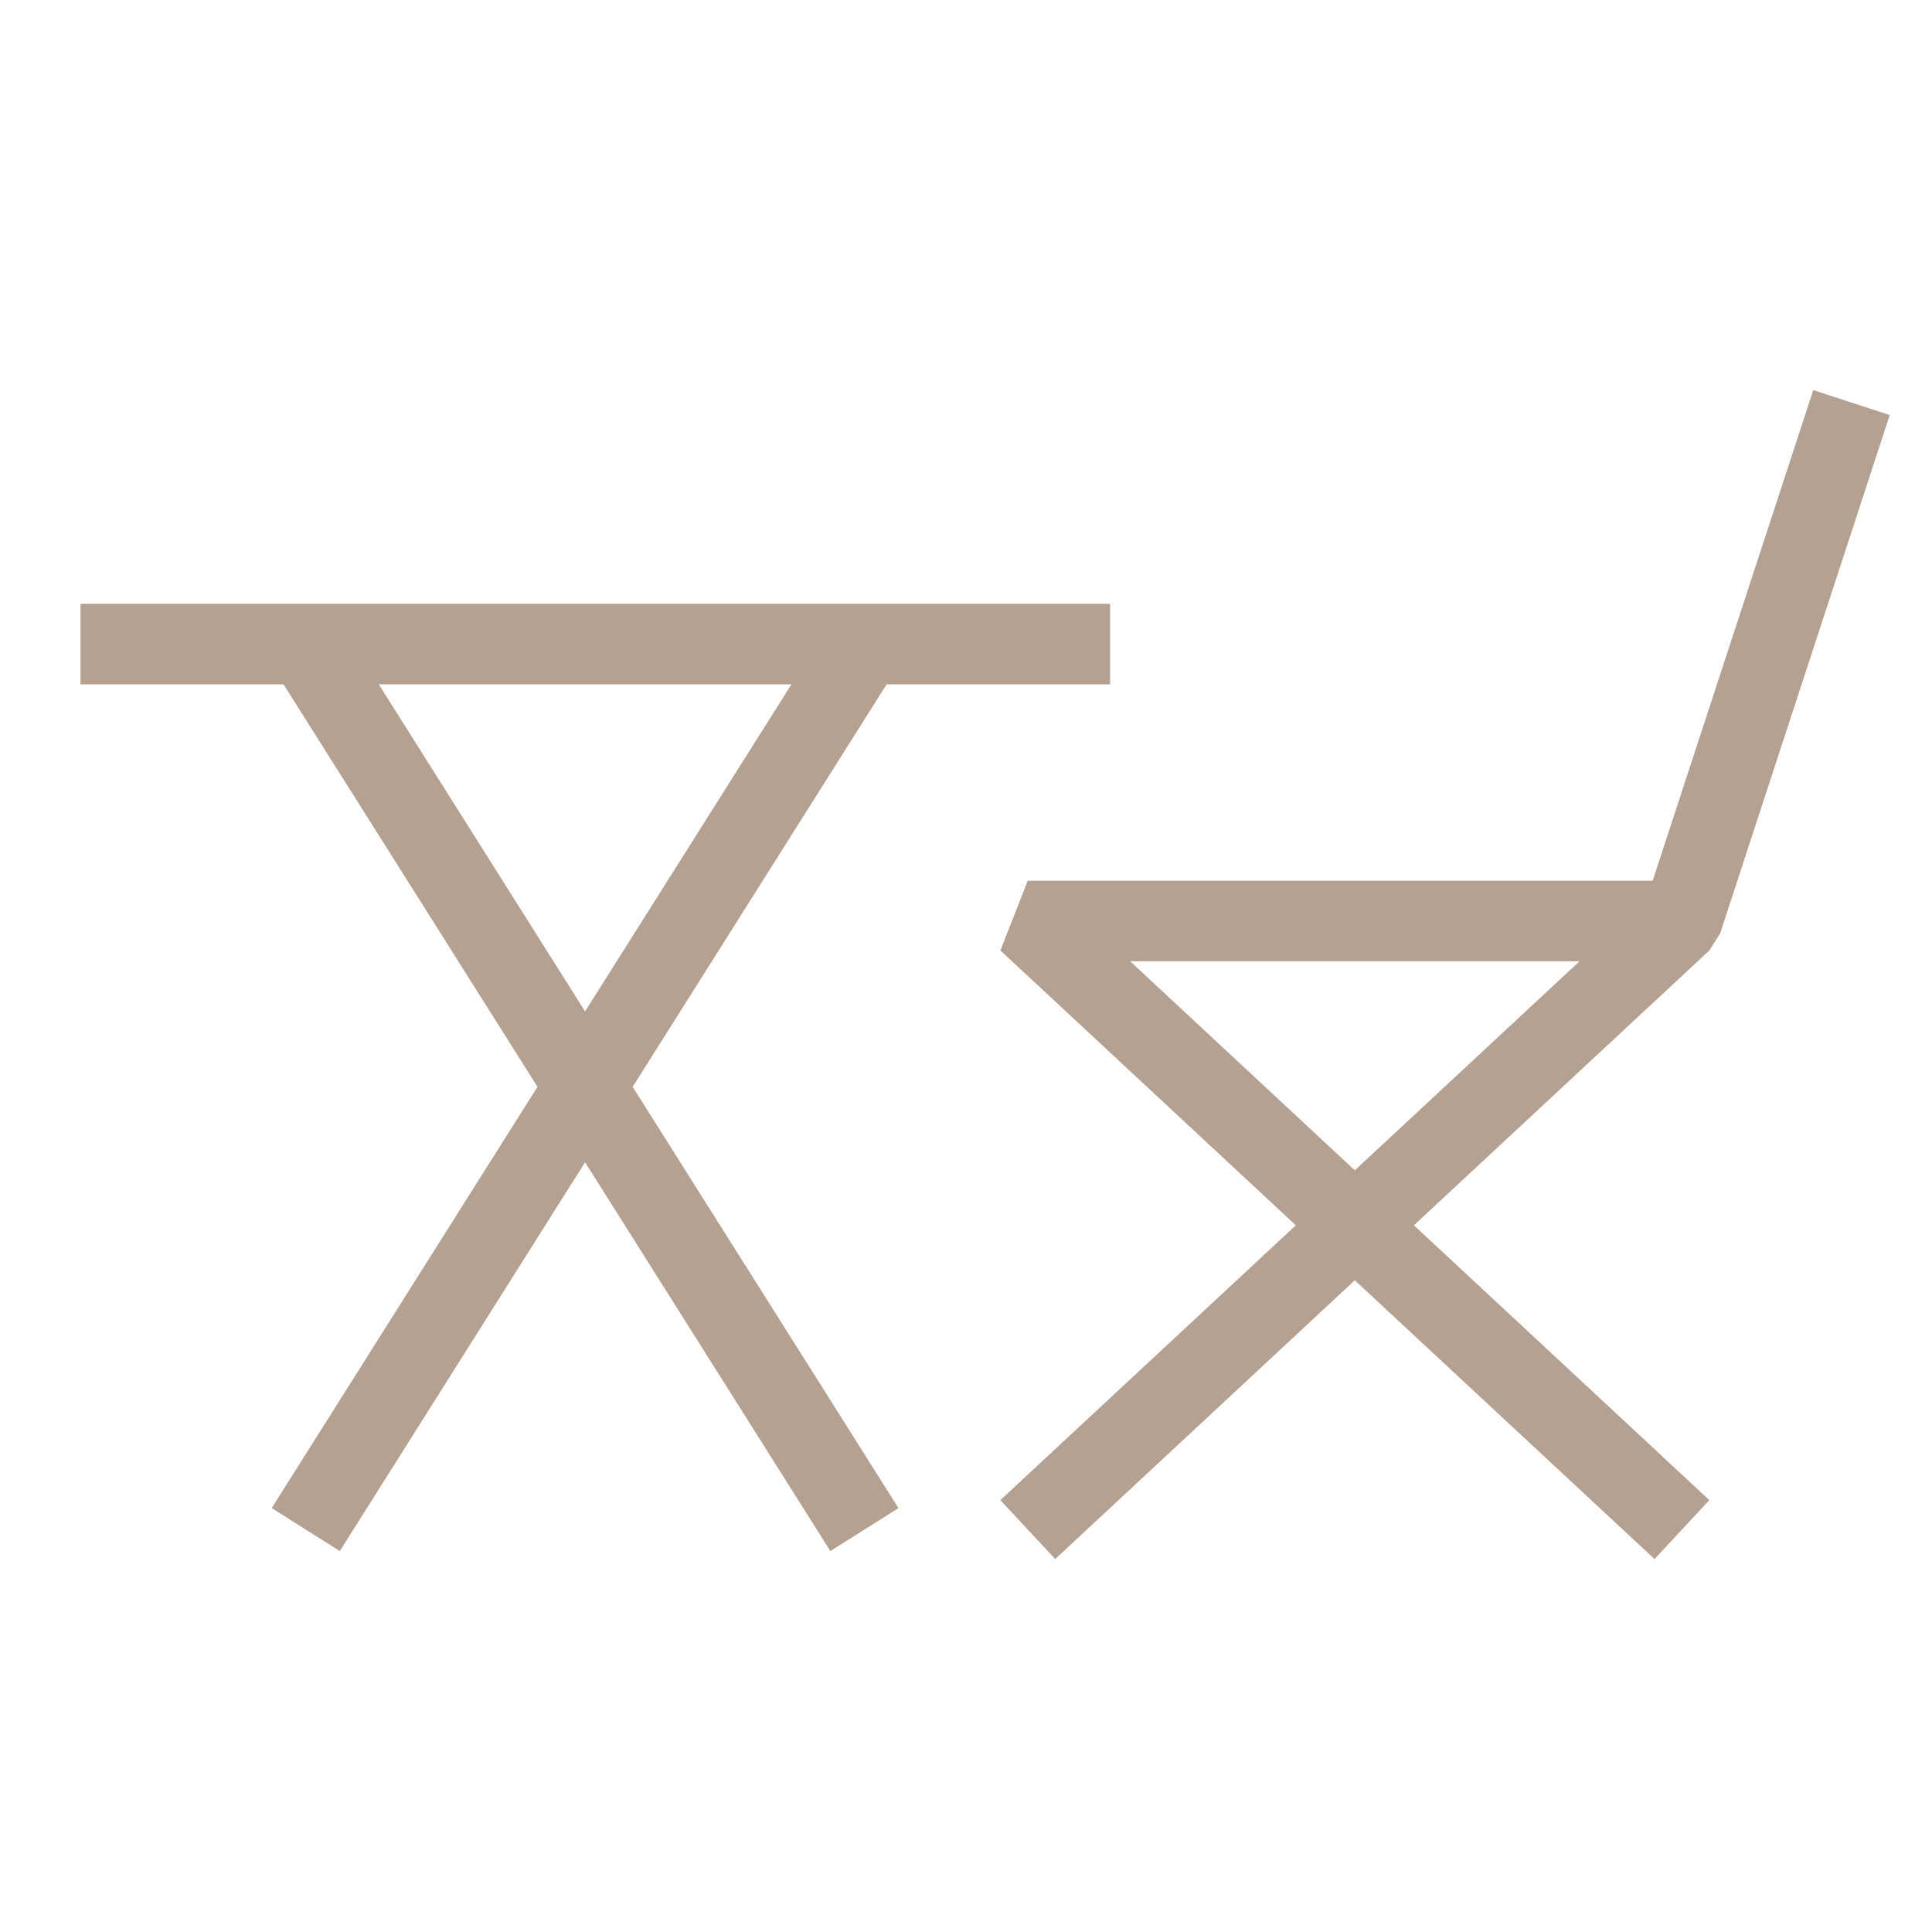
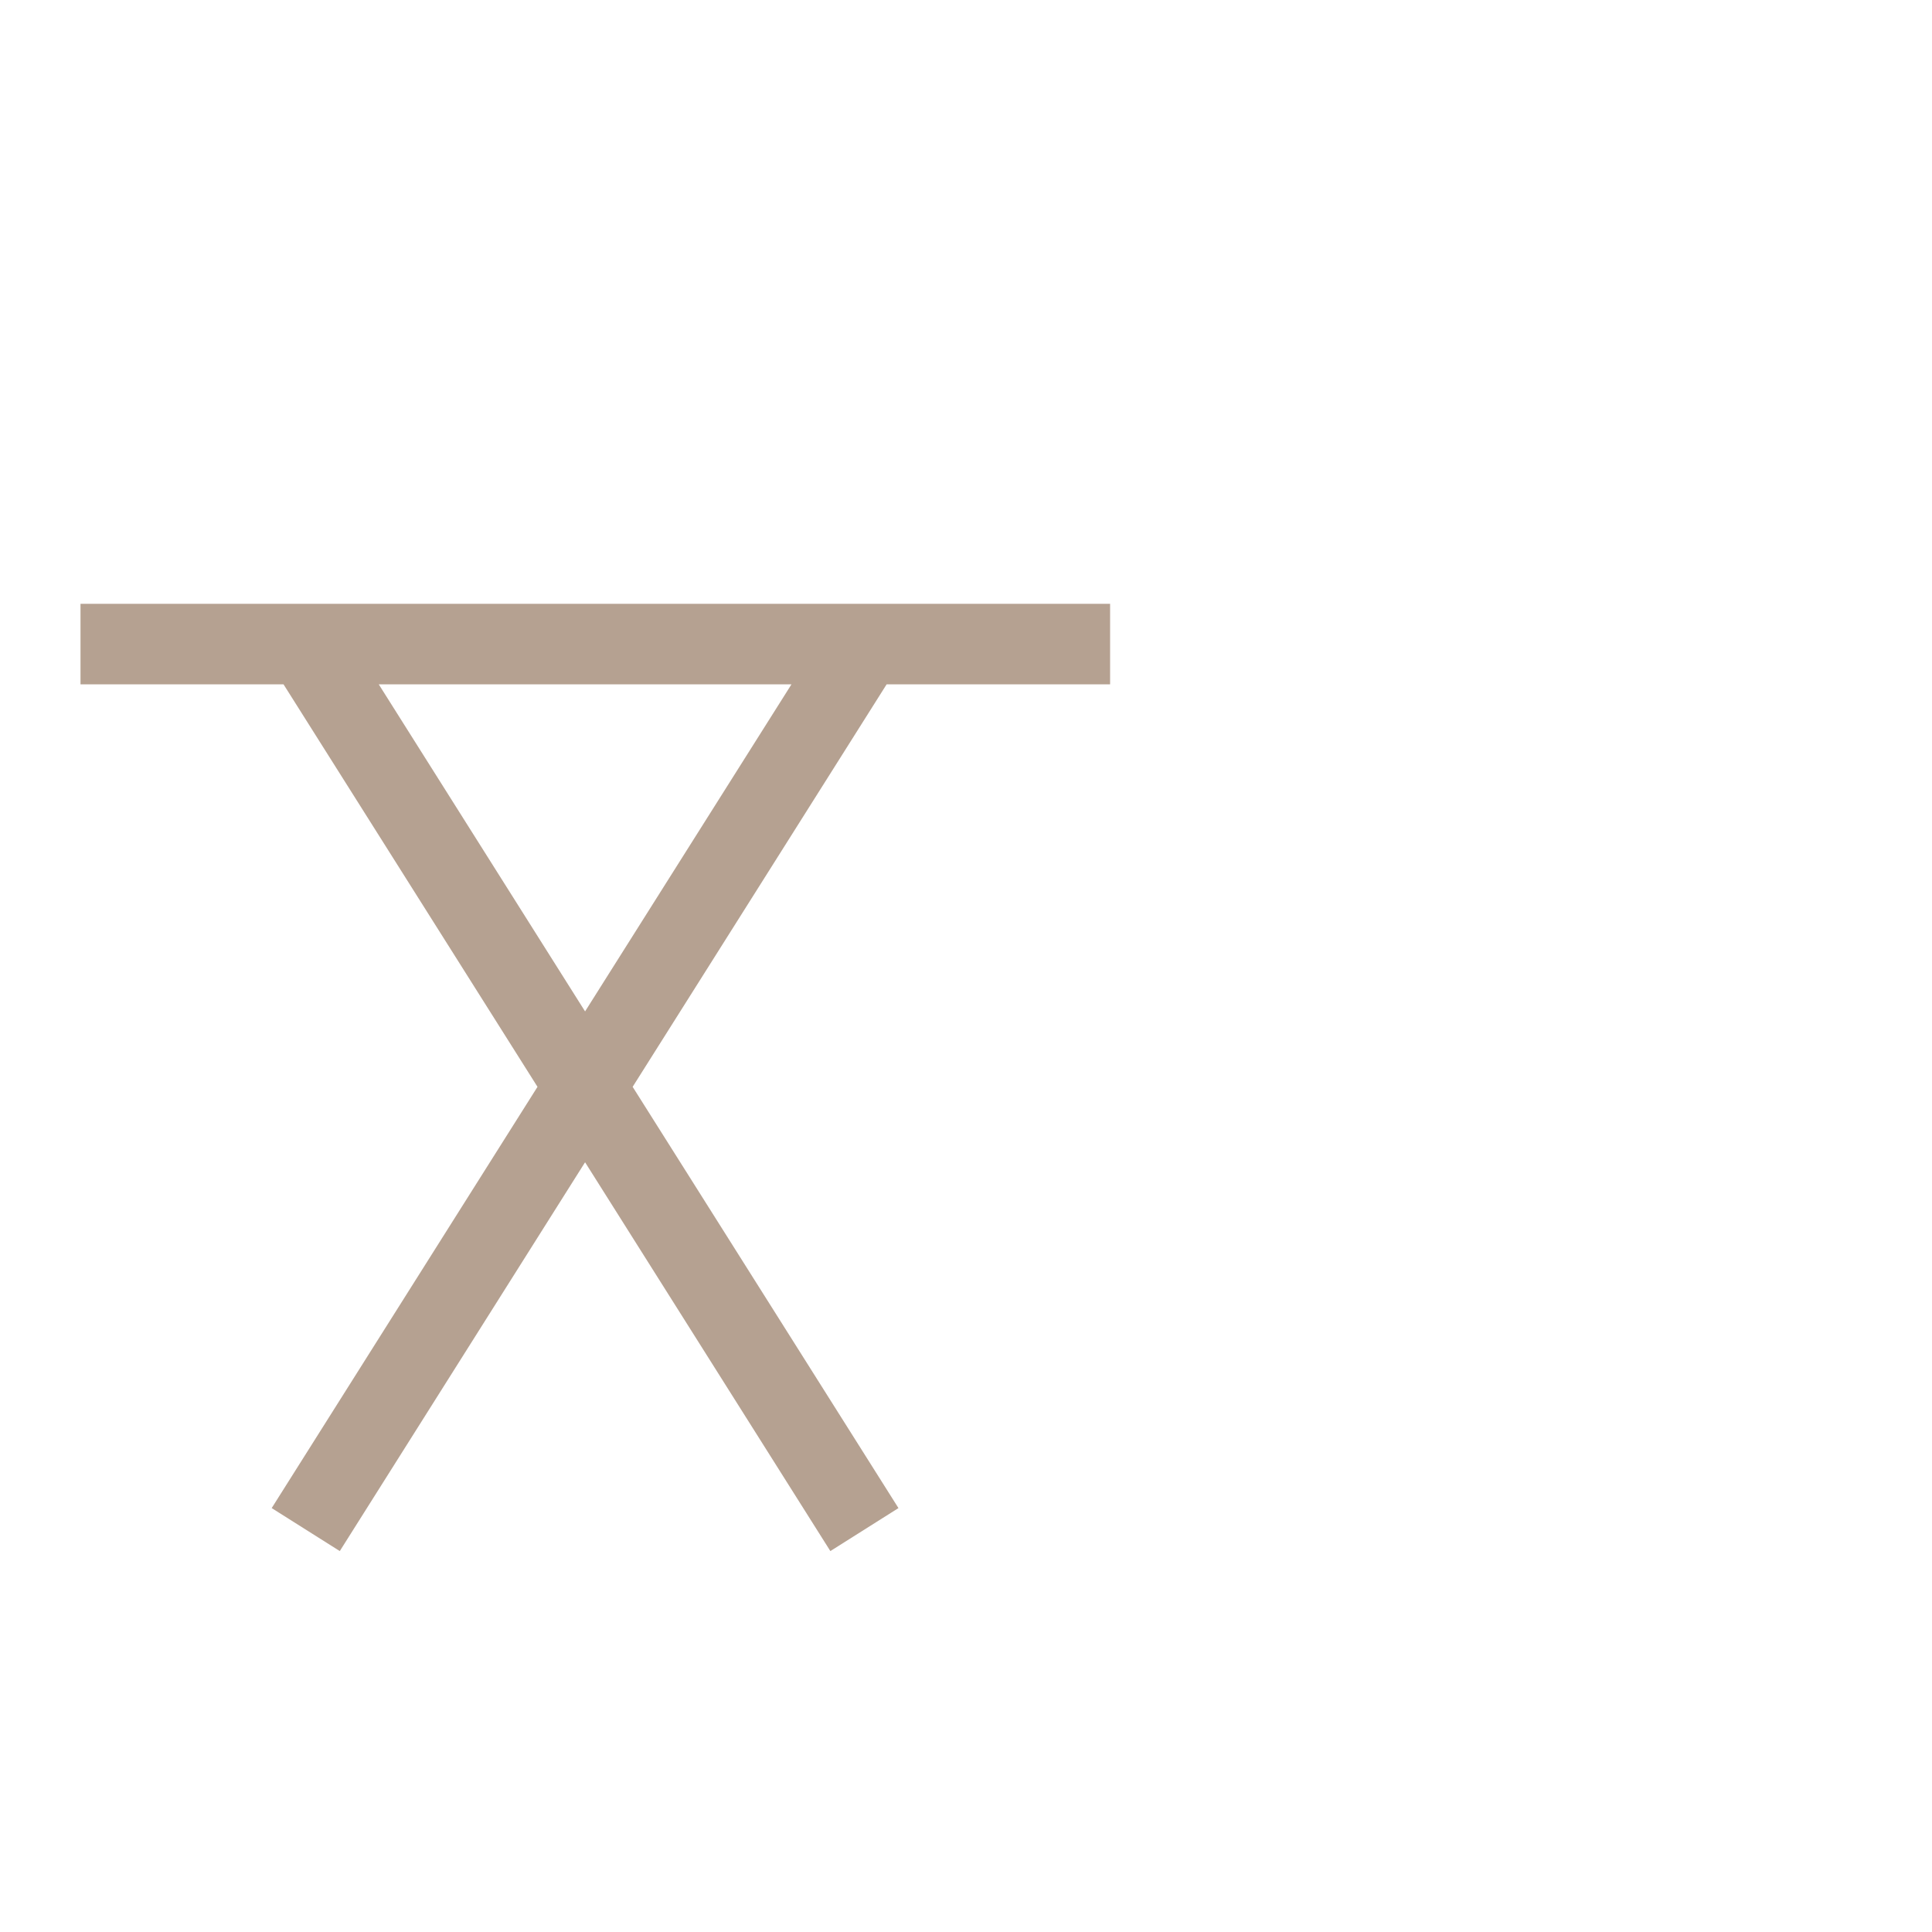
<svg xmlns="http://www.w3.org/2000/svg" width="24" height="24" fill="none">
-   <path fill-rule="evenodd" clip-rule="evenodd" d="m20.53 10.941 1.995-6.095.95.31-2.107 6.44-.134.211-3.67 3.414 3.67 3.414-.681.732-3.723-3.463-3.722 3.463-.681-.732 3.67-3.414-3.67-3.414.34-.866h7.764zm-3.7 3.597-2.791-2.597h5.583l-2.792 2.597z" fill="#B5A191" />
  <path fill-rule="evenodd" clip-rule="evenodd" d="M1 7.501h12.79v1h-2.776l-3.155 5 3.302 5.233-.846.534-3.047-4.83-3.047 4.83-.846-.534 3.302-5.233-3.155-5H1v-1zm3.705 1 2.563 4.063 2.564-4.063H4.705z" fill="#B5A191" />
</svg>